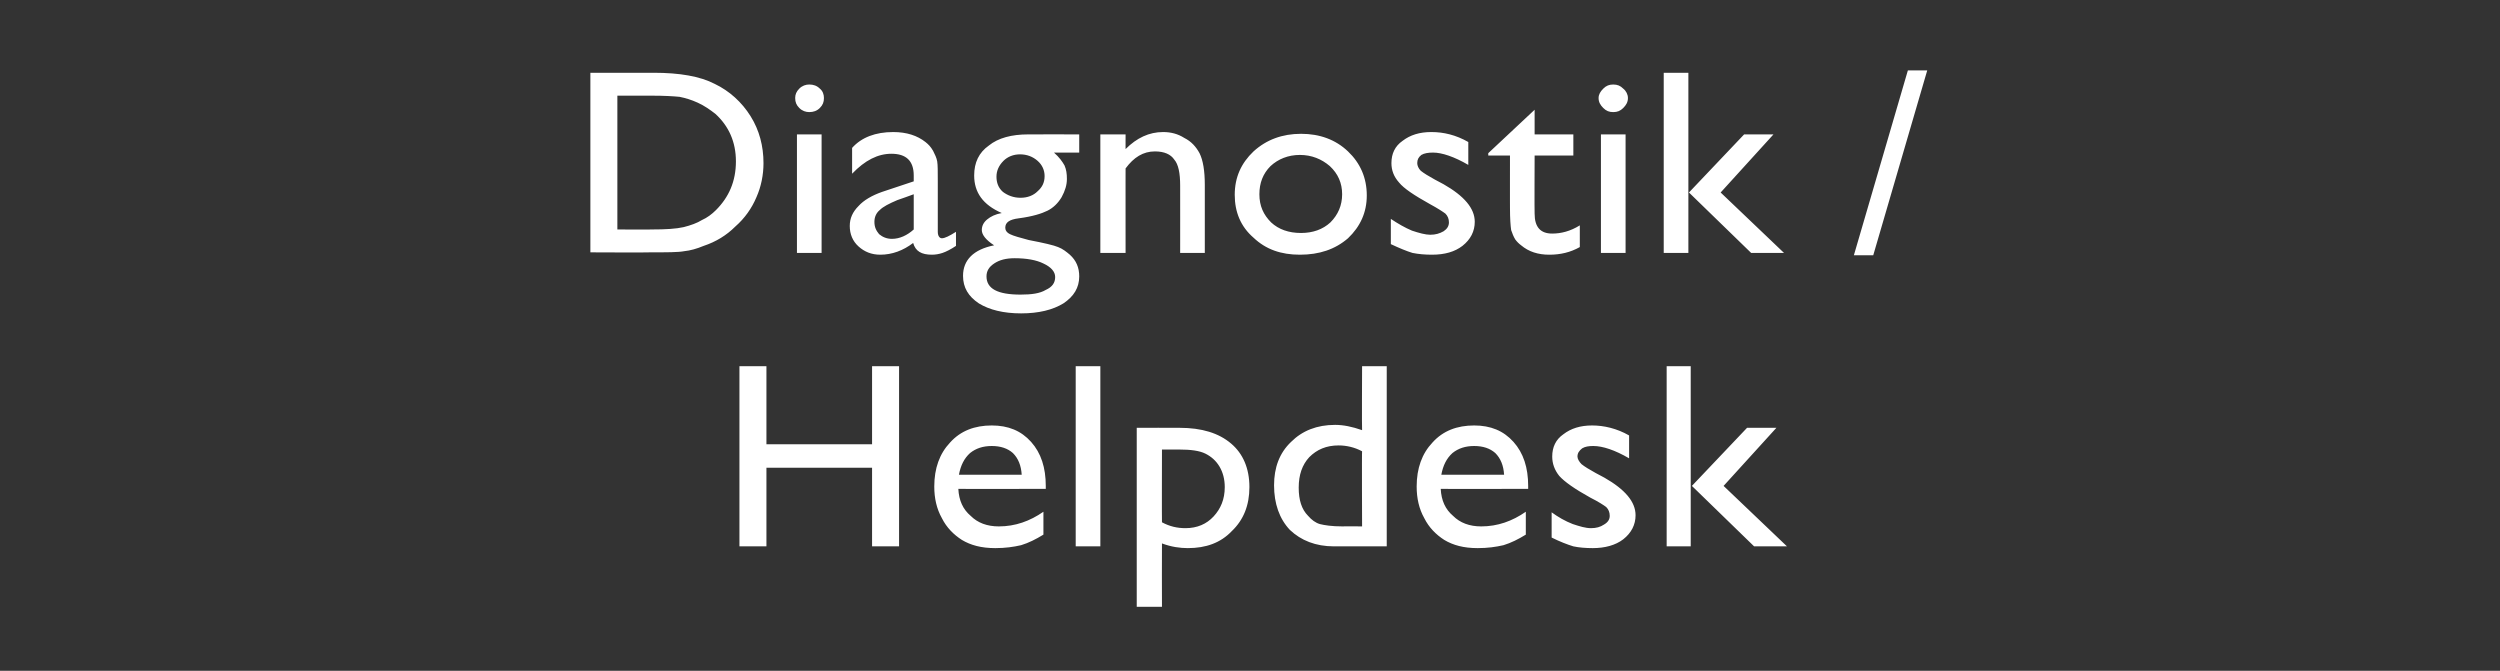
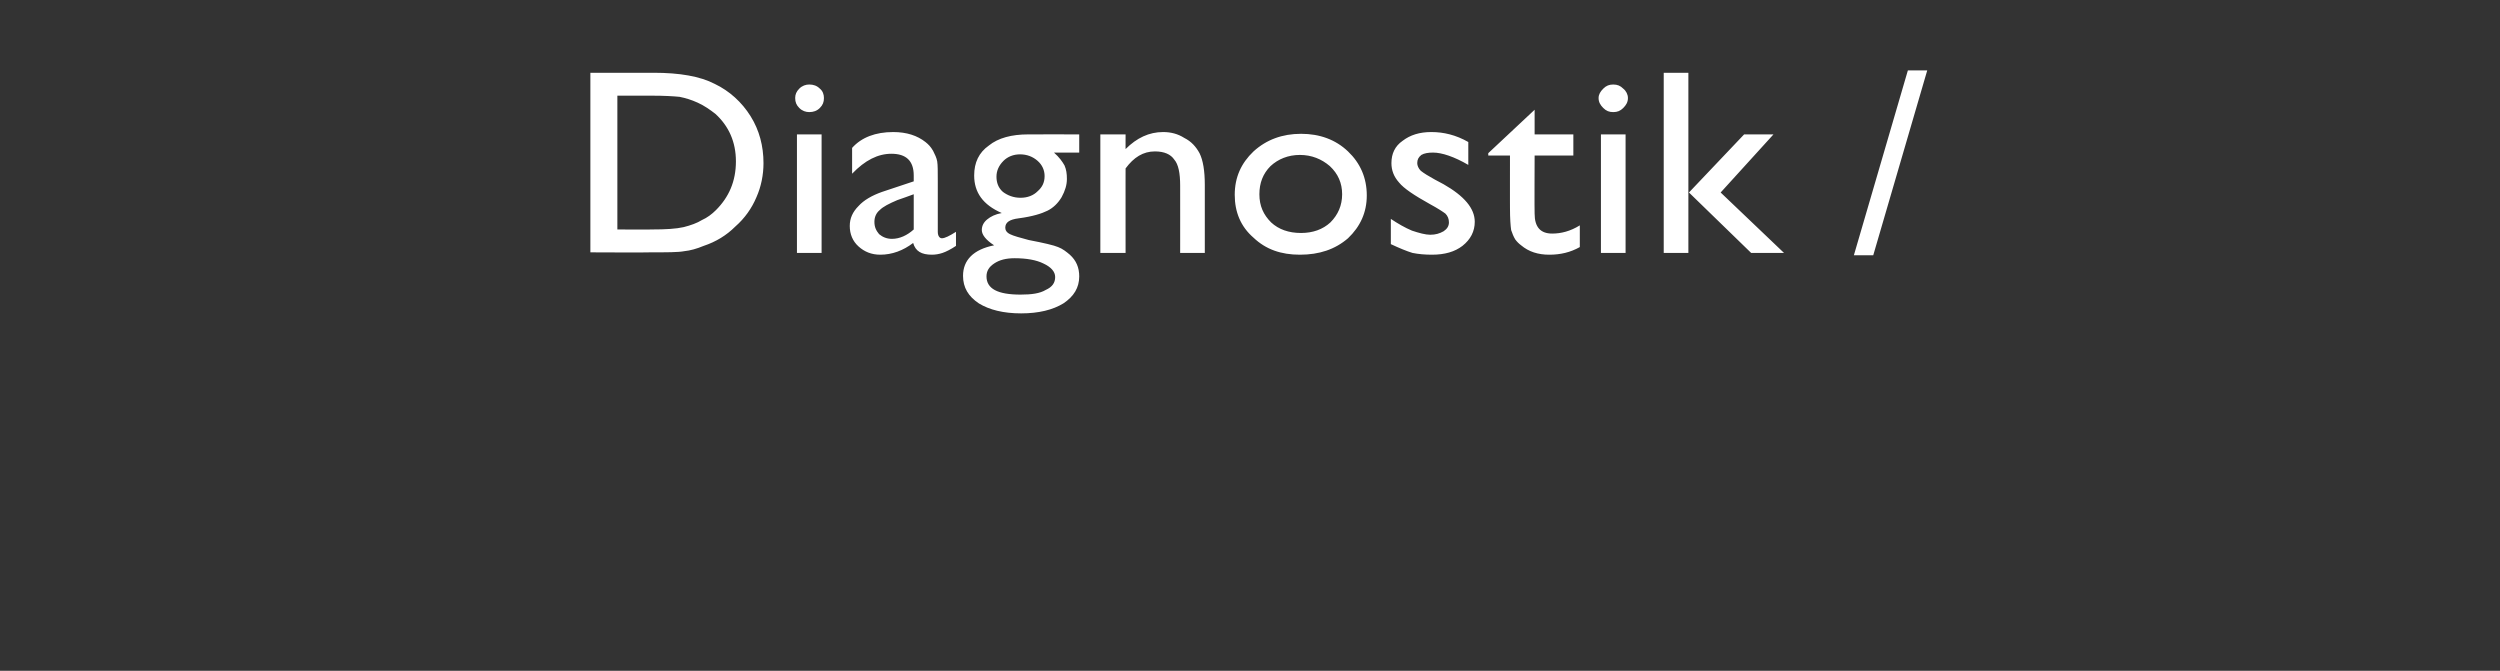
<svg xmlns="http://www.w3.org/2000/svg" version="1.1" width="426px" height="114.3px" viewBox="0 -12 426 114.3" style="top:-12px">
  <rect x="0" y="-12" width="426" height="114.3" fill="#333333" stroke="none" />
  <desc>Diagnostik / Helpdesk</desc>
  <defs />
  <g id="Polygon94054">
-     <path d="m148.6 50.4l4.6 0l0 30.7l-4.6 0l0-13.4l-18 0l0 13.4l-4.6 0l0-30.7l4.6 0l0 13.3l18 0l0-13.3zm29.6 20.9c0 0-14.86.04-14.9 0c.1 2 .8 3.5 2.1 4.6c1.2 1.2 2.8 1.8 4.8 1.8c2.8 0 5.3-.9 7.6-2.5c0 0 0 3.9 0 3.9c-1.3.8-2.5 1.4-3.8 1.8c-1.3.3-2.7.5-4.4.5c-2.4 0-4.2-.5-5.7-1.4c-1.4-.9-2.6-2.1-3.4-3.7c-.9-1.6-1.3-3.4-1.3-5.4c0-3.1.9-5.6 2.7-7.5c1.8-2 4.2-2.9 7.1-2.9c2.8 0 5 .9 6.7 2.8c1.7 1.9 2.5 4.4 2.5 7.5c0 .03 0 .5 0 .5zm-14.8-2.4c0 0 10.7 0 10.7 0c-.1-1.6-.6-2.8-1.5-3.7c-.9-.8-2.1-1.2-3.6-1.2c-1.5 0-2.7.4-3.7 1.2c-1 .9-1.6 2.1-1.9 3.7zm19.9-18.5l4.2 0l0 30.7l-4.2 0l0-30.7zm10.4 41l0-30.5c0 0 7.31-.02 7.3 0c3.8 0 6.7.9 8.8 2.7c2 1.7 3.1 4.2 3.1 7.4c0 3.1-1 5.6-3 7.5c-1.9 2-4.4 2.9-7.5 2.9c-1.3 0-2.8-.2-4.4-.8c-.03-.01 0 10.8 0 10.8l-4.3 0zm7.2-26.8c.02.01-2.9 0-2.9 0c0 0-.03 12.45 0 12.4c1.3.7 2.6 1 4 1c2 0 3.6-.7 4.8-2c1.2-1.3 1.9-2.9 1.9-5c0-1.3-.3-2.5-.9-3.5c-.6-1-1.4-1.7-2.4-2.2c-1-.5-2.5-.7-4.5-.7zm31.2-14.2l4.2 0l0 30.7c0 0-8.98-.01-9 0c-3.1 0-5.6-1-7.5-2.8c-1.8-1.9-2.7-4.5-2.7-7.6c0-3 .9-5.5 2.9-7.4c1.9-1.9 4.4-2.9 7.5-2.9c1.4 0 2.9.3 4.6.9c-.05-.01 0-10.9 0-10.9zm0 27.3c0 0-.05-12.85 0-12.8c-1.3-.7-2.7-1-4-1c-2.1 0-3.7.7-5 2c-1.2 1.3-1.8 3-1.8 5.2c0 2.1.5 3.7 1.6 4.8c.6.7 1.3 1.2 2 1.4c.8.2 2 .4 3.9.4c.02-.04 3.3 0 3.3 0zm28.3-6.4c0 0-14.86.04-14.9 0c.1 2 .8 3.5 2.1 4.6c1.2 1.2 2.8 1.8 4.8 1.8c2.8 0 5.3-.9 7.6-2.5c0 0 0 3.9 0 3.9c-1.3.8-2.5 1.4-3.8 1.8c-1.3.3-2.7.5-4.4.5c-2.4 0-4.2-.5-5.7-1.4c-1.4-.9-2.6-2.1-3.4-3.7c-.9-1.6-1.3-3.4-1.3-5.4c0-3.1.9-5.6 2.7-7.5c1.8-2 4.2-2.9 7.1-2.9c2.8 0 5 .9 6.7 2.8c1.7 1.9 2.5 4.4 2.5 7.5c0 .03 0 .5 0 .5zm-14.8-2.4c0 0 10.7 0 10.7 0c-.1-1.6-.6-2.8-1.5-3.7c-.9-.8-2.1-1.2-3.6-1.2c-1.5 0-2.7.4-3.7 1.2c-1 .9-1.6 2.1-1.9 3.7zm18.8 10.7c0 0 0-4.3 0-4.3c1.1.8 2.3 1.5 3.6 2c1.2.4 2.2.7 3.1.7c.9 0 1.6-.2 2.2-.6c.7-.4 1-.9 1-1.5c0-.6-.2-1.1-.6-1.5c-.4-.3-1.3-.9-2.7-1.6c-2.7-1.5-4.4-2.7-5.3-3.7c-.8-1-1.2-2.1-1.2-3.3c0-1.6.6-2.9 1.9-3.8c1.3-1 2.9-1.5 4.9-1.5c2 0 4.2.5 6.3 1.7c0 0 0 3.9 0 3.9c-2.4-1.4-4.5-2.1-6.1-2.1c-.8 0-1.4.1-1.9.4c-.5.4-.8.8-.8 1.4c0 .4.3.9.7 1.3c.5.4 1.3.9 2.4 1.5c0 0 1.5.8 1.5.8c3.5 2 5.3 4.1 5.3 6.4c0 1.6-.7 3-2.1 4.1c-1.3 1-3.1 1.5-5.2 1.5c-1.2 0-2.4-.1-3.3-.3c-1-.3-2.3-.8-3.7-1.5zm33.3-18.7l5 0l-9 9.9l10.8 10.3l-5.6 0l-10.6-10.3l9.4-9.9zm-13.7-10.5l4.1 0l0 30.7l-4.1 0l0-30.7z" stroke="none" fill="#fff" />
-   </g>
+     </g>
  <g id="Polygon94053">
    <path d="m100.6 31l0-30.6c0 0 10.85 0 10.8 0c4.4 0 7.9.6 10.4 1.9c2.5 1.2 4.6 3.1 6.1 5.5c1.5 2.4 2.2 5.1 2.2 8c0 2-.4 4-1.2 5.8c-.8 1.9-2 3.6-3.6 5c-1.5 1.5-3.3 2.6-5.4 3.3c-1.2.5-2.3.8-3.3.9c-1 .2-3 .2-5.8.2c-.02.05-10.2 0-10.2 0zm10.4-26.7c-.03.01-5.8 0-5.8 0l0 22.8c0 0 5.91.04 5.9 0c2.3 0 4.1-.1 5.4-.4c1.2-.3 2.3-.7 3.1-1.2c.9-.4 1.7-1 2.4-1.7c2.2-2.2 3.4-4.9 3.4-8.3c0-3.3-1.2-6-3.5-8.1c-.9-.7-1.9-1.4-3-1.9c-1.1-.5-2.1-.8-3.1-1c-1-.1-2.6-.2-4.8-.2zm26.9-1.9c.7 0 1.3.2 1.8.7c.5.4.7 1 .7 1.6c0 .7-.2 1.2-.7 1.7c-.5.5-1.1.7-1.8.7c-.6 0-1.2-.2-1.7-.7c-.5-.5-.7-1-.7-1.7c0-.6.2-1.1.7-1.6c.5-.5 1.1-.7 1.7-.7zm-2.1 8.5l4.2 0l0 20.2l-4.2 0l0-20.2zm24 8c0 0 0 8.6 0 8.6c0 .7.3 1.1.7 1.1c.5 0 1.3-.4 2.4-1.1c0 0 0 2.4 0 2.4c-.9.6-1.7 1-2.3 1.2c-.6.2-1.2.3-1.8.3c-1.8 0-2.8-.6-3.2-2c-1.7 1.3-3.6 2-5.6 2c-1.5 0-2.7-.5-3.7-1.4c-1-.9-1.5-2.1-1.5-3.5c0-1.3.5-2.4 1.5-3.4c.9-1 2.3-1.8 4-2.4c.05 0 5.4-1.8 5.4-1.8c0 0 0-1.04 0-1c0-2.5-1.3-3.7-3.8-3.7c-2.3 0-4.5 1.1-6.7 3.4c0 0 0-4.4 0-4.4c1.6-1.8 4-2.7 7-2.7c2.3 0 4.1.6 5.5 1.7c.5.4.9.8 1.3 1.5c.3.6.6 1.2.7 1.8c.1.6.1 1.7.1 3.4zm-7.8 9.8c1.3 0 2.6-.6 3.7-1.6c0-.01 0-6 0-6c0 0-2.81 1.03-2.8 1c-1.4.6-2.4 1.1-3 1.7c-.6.5-.9 1.2-.9 2c0 .9.3 1.5.8 2.1c.6.5 1.3.8 2.2.8c0 0 0 0 0 0zm18.7-4.4c-3.2-1.4-4.7-3.5-4.7-6.4c0-2.2.8-3.9 2.5-5.1c1.6-1.3 3.9-1.9 6.7-1.9c0-.02 8.7 0 8.7 0l0 3.1c0 0-4.27 0-4.3 0c.9.8 1.4 1.5 1.8 2.2c.3.7.4 1.4.4 2.3c0 1-.3 2-.9 3.1c-.6 1-1.4 1.8-2.4 2.3c-1 .5-2.6 1-4.9 1.3c-1.6.2-2.3.7-2.3 1.6c0 .4.2.8.8 1.1c.6.3 1.7.6 3.2 1c2.6.5 4.3.9 5 1.2c.8.3 1.4.8 2 1.3c1.1 1 1.6 2.2 1.6 3.7c0 1.9-.9 3.4-2.7 4.6c-1.8 1.1-4.2 1.7-7.2 1.7c-3 0-5.4-.6-7.2-1.7c-1.8-1.2-2.7-2.7-2.7-4.7c0-2.7 1.8-4.5 5.3-5.2c-1.4-.9-2.1-1.8-2.1-2.6c0-.7.3-1.3.9-1.8c.6-.5 1.4-.9 2.5-1.1c0 0 0 0 0 0zm3.1-10c-1.1 0-2.1.4-2.8 1.1c-.8.8-1.2 1.7-1.2 2.7c0 1 .3 1.9 1.1 2.6c.8.6 1.8 1 3 1c1.2 0 2.2-.4 2.9-1.1c.8-.7 1.2-1.5 1.2-2.6c0-1-.4-1.9-1.2-2.6c-.8-.7-1.8-1.1-3-1.1zm-.9 17.7c-1.5 0-2.6.3-3.5.9c-.9.6-1.3 1.3-1.3 2.2c0 2.1 1.9 3.1 5.8 3.1c1.9 0 3.3-.2 4.3-.8c1.1-.5 1.6-1.2 1.6-2.2c0-.9-.7-1.7-2-2.3c-1.2-.6-2.9-.9-4.9-.9zm18.9-21.1c0 0-.01 2.55 0 2.5c1.9-1.9 4-2.9 6.4-2.9c1.3 0 2.5.3 3.6 1c1.2.6 2 1.5 2.6 2.6c.6 1.2.9 3 .9 5.4c-.01.03 0 11.6 0 11.6l-4.2 0c0 0 .01-11.52 0-11.5c0-2.1-.3-3.6-1-4.4c-.6-.9-1.7-1.4-3.3-1.4c-2 0-3.6 1-5 2.9c-.01-.04 0 14.4 0 14.4l-4.3 0l0-20.2l4.3 0zm29.9-.1c3.2 0 5.9 1 8 3c2.1 2 3.2 4.5 3.2 7.5c0 2.9-1.1 5.3-3.2 7.3c-2.2 1.9-4.9 2.8-8.2 2.8c-3.2 0-5.8-.9-7.9-2.9c-2.2-1.9-3.2-4.4-3.2-7.3c0-3 1.1-5.4 3.2-7.4c2.2-2 4.9-3 8.1-3zm-.2 3.6c-2 0-3.7.7-5 1.9c-1.3 1.3-1.9 2.9-1.9 4.8c0 2 .7 3.5 2 4.8c1.3 1.2 3 1.8 5.1 1.8c2 0 3.7-.6 5-1.8c1.3-1.3 2-2.9 2-4.8c0-1.9-.7-3.5-2.1-4.8c-1.4-1.2-3.1-1.9-5.1-1.9zm15.5 15.2c0 0 0-4.3 0-4.3c1.2.8 2.4 1.5 3.6 2c1.2.4 2.3.7 3.1.7c.9 0 1.6-.2 2.3-.6c.6-.4.9-.9.9-1.5c0-.6-.2-1.1-.6-1.5c-.4-.3-1.3-.9-2.6-1.6c-2.7-1.5-4.5-2.7-5.3-3.7c-.9-1-1.3-2.1-1.3-3.3c0-1.6.6-2.9 1.9-3.8c1.3-1 2.9-1.5 4.9-1.5c2.1 0 4.2.5 6.3 1.7c0 0 0 3.9 0 3.9c-2.4-1.4-4.5-2.1-6-2.1c-.8 0-1.5.1-2 .4c-.5.4-.7.8-.7 1.4c0 .4.2.9.6 1.3c.5.4 1.3.9 2.4 1.5c0 0 1.5.8 1.5.8c3.5 2 5.3 4.1 5.3 6.4c0 1.6-.7 3-2.1 4.1c-1.3 1-3 1.5-5.2 1.5c-1.2 0-2.3-.1-3.3-.3c-1-.3-2.2-.8-3.7-1.5zm16.6-15.5l7.9-7.4l0 4.2l6.6 0l0 3.6l-6.6 0c0 0-.04 9.87 0 9.9c0 2.3 1 3.4 3 3.4c1.5 0 3.1-.4 4.7-1.4c0 0 0 3.7 0 3.7c-1.6.9-3.3 1.3-5.2 1.3c-1.9 0-3.5-.5-4.8-1.6c-.4-.3-.7-.6-1-1c-.3-.5-.5-1-.7-1.6c-.1-.7-.2-1.9-.2-3.8c-.01.04 0-8.9 0-8.9l-3.7 0l0-.4zm21.3-11.7c.7 0 1.2.2 1.7.7c.5.4.8 1 .8 1.6c0 .7-.3 1.2-.8 1.7c-.5.5-1 .7-1.7.7c-.7 0-1.2-.2-1.7-.7c-.5-.5-.8-1-.8-1.7c0-.6.3-1.1.8-1.6c.5-.5 1-.7 1.7-.7zm-2.1 8.5l4.2 0l0 20.2l-4.2 0l0-20.2zm24.4 0l5 0l-9 9.9l10.8 10.3l-5.6 0l-10.6-10.3l9.4-9.9zm-13.7-10.5l4.2 0l0 30.7l-4.2 0l0-30.7zm32.4 31.1l9.2-31.5l3.3 0l-9.2 31.5l-3.3 0z" stroke="none" fill="#fff" />
  </g>
</svg>